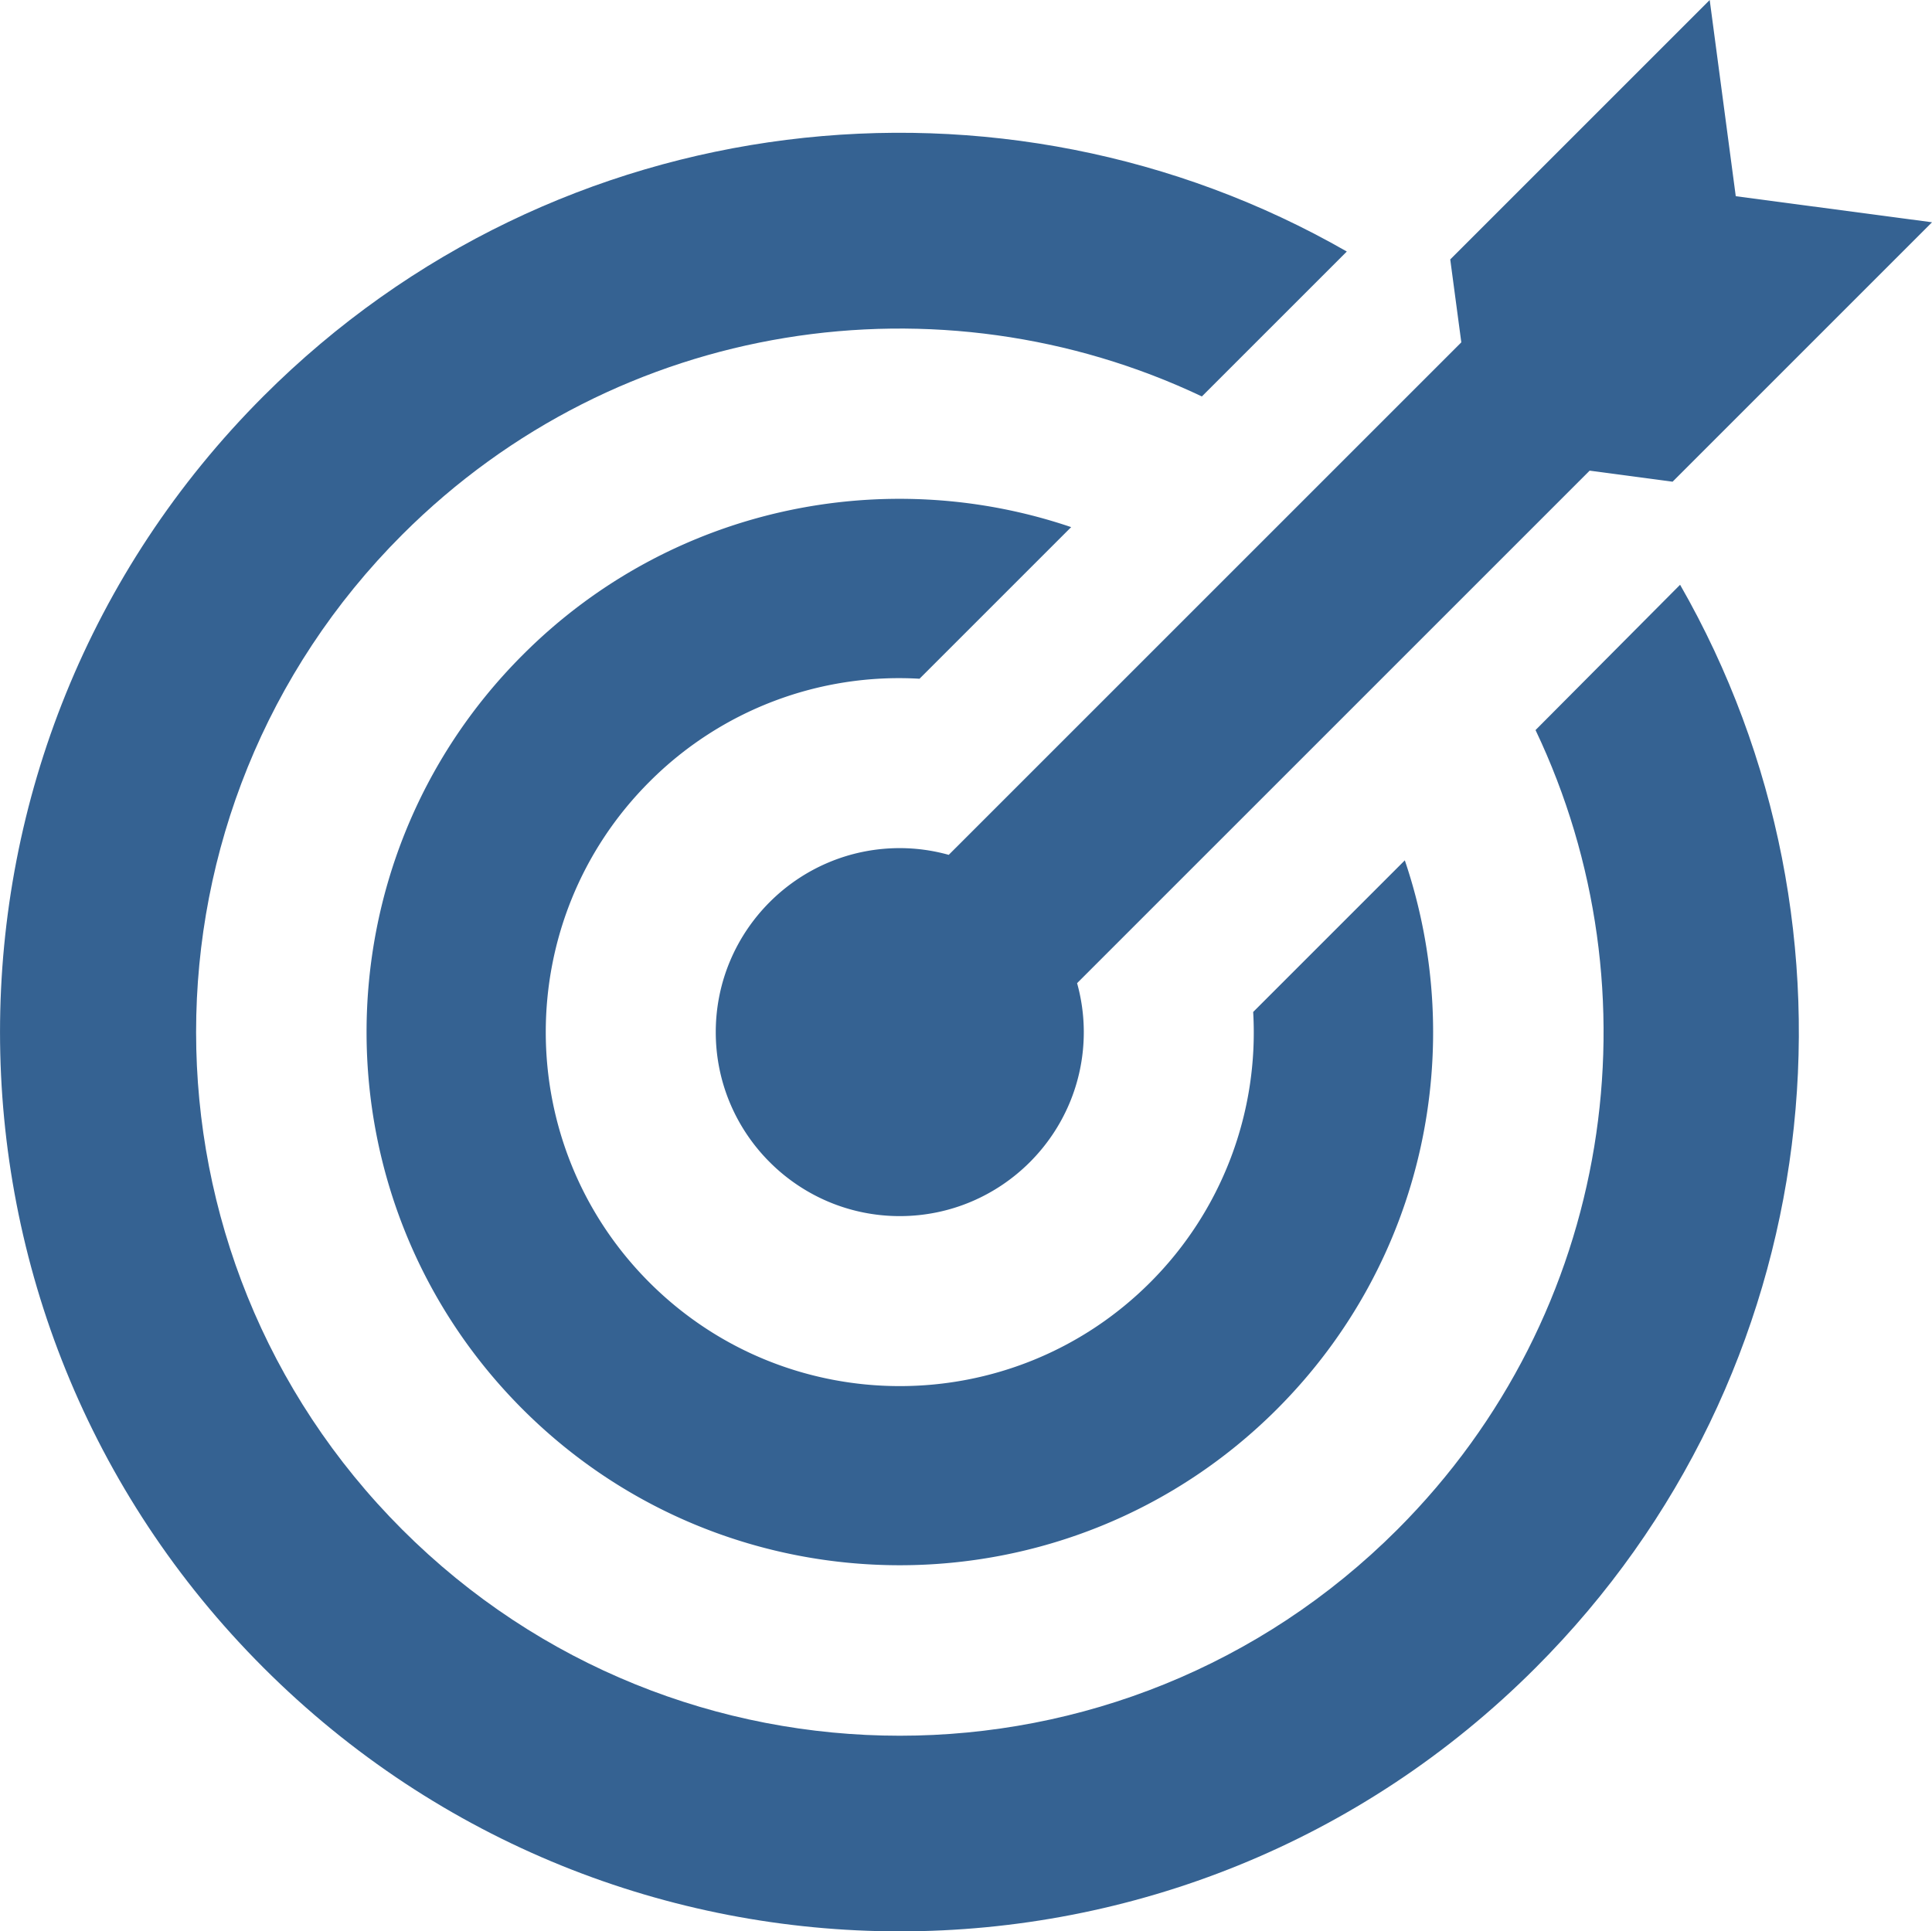
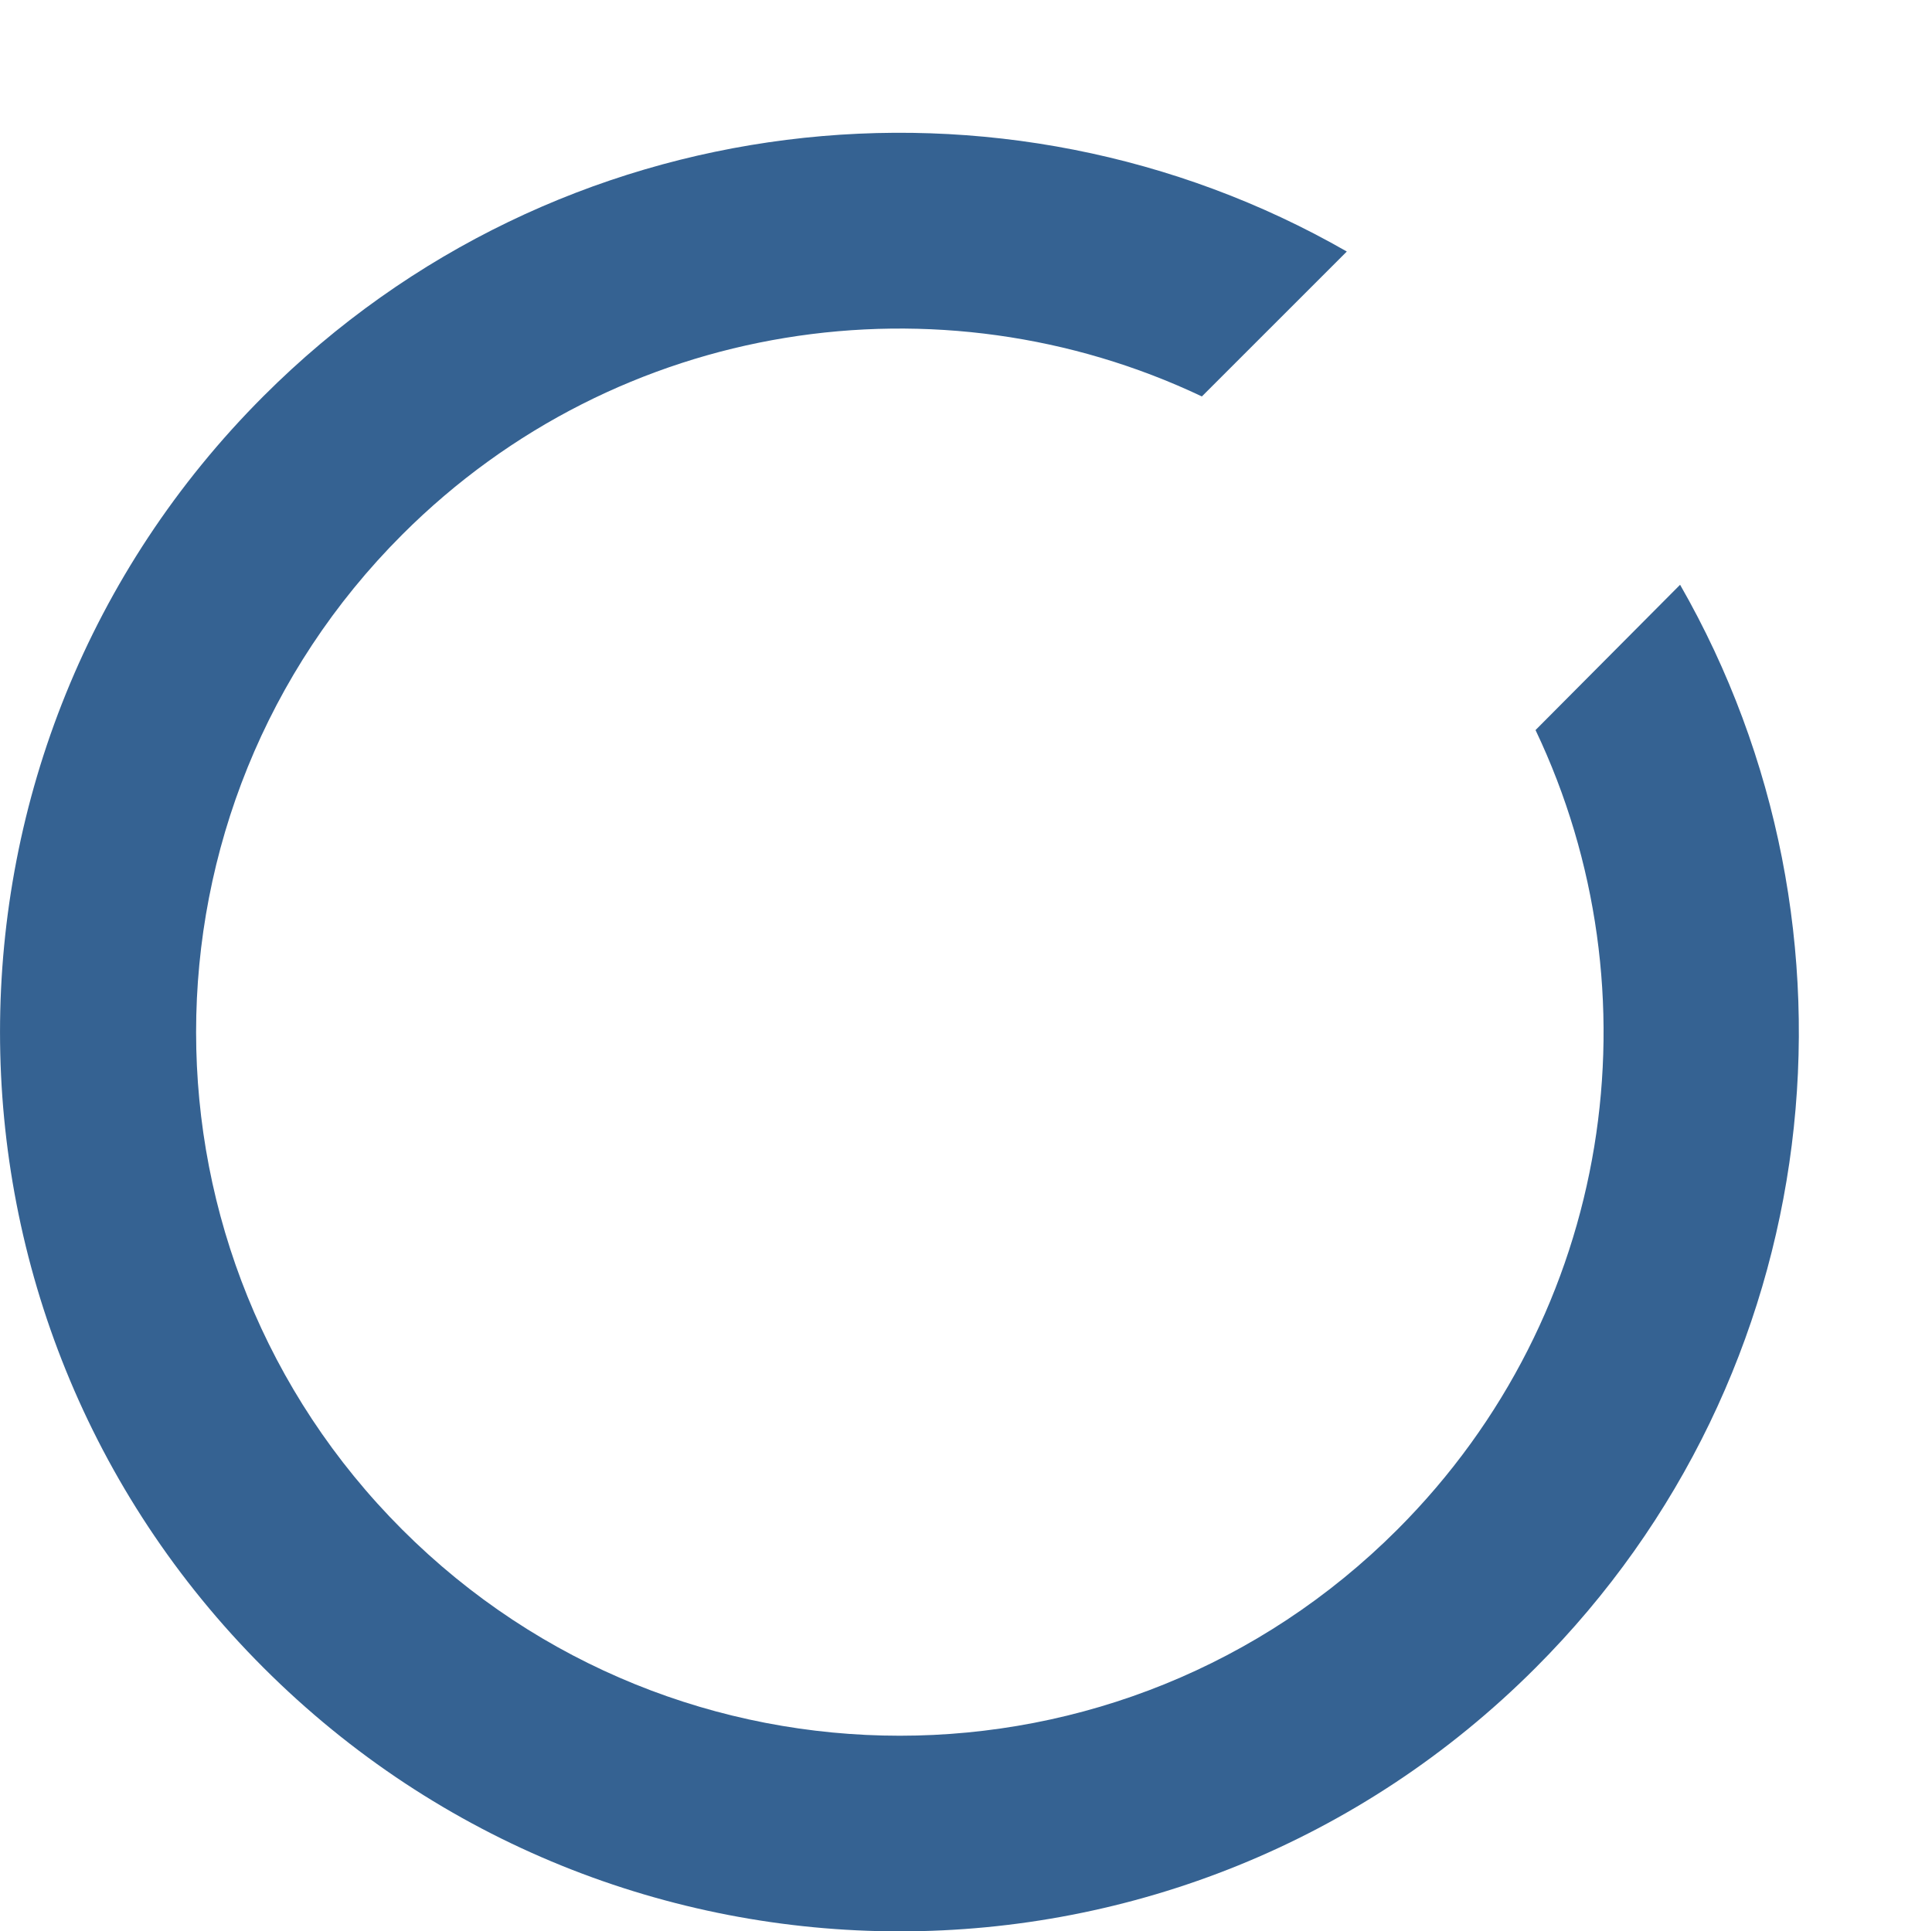
<svg xmlns="http://www.w3.org/2000/svg" width="107.48" height="107.457" style="enable-background:new 0 0 107.48 107.457" xml:space="preserve">
-   <path style="fill:#356292" d="M52.779 47.562a10.136 10.136 0 0 0-2.723-.374c-5.646 0-10.237 4.592-10.237 10.237 0 5.646 4.592 10.237 10.237 10.237s10.237-4.591 10.237-10.237c0-.944-.133-1.867-.373-2.724l28.514-28.515 4.614.615 14.433-14.434-10.918-1.45L95.113 0 80.679 14.434l.616 4.613-28.516 28.515z" />
-   <path style="fill:#356292" d="m51.154 37.764 8.436-8.436c-10.348-3.516-22.275-1.143-30.514 7.117-11.578 11.577-11.578 30.382 0 41.96 11.576 11.576 30.381 11.576 41.959 0 8.261-8.261 10.633-20.167 7.117-30.537l-8.436 8.436a19.653 19.653 0 0 1-5.732 15.05c-7.689 7.688-20.168 7.688-27.856 0-7.688-7.69-7.688-20.167 0-27.856a19.594 19.594 0 0 1 15.026-5.734" />
  <path style="fill:#356292" d="M85.424 40.619c6.92 14.543 4.351 32.446-7.688 44.485-15.29 15.291-40.069 15.291-55.36 0-15.289-15.289-15.289-40.07 0-55.359 12.039-12.039 29.943-14.587 44.486-7.688l8.063-8.063c-19.113-10.963-43.938-8.282-60.26 8.04-19.552 19.552-19.552 51.23 0 70.76 19.553 19.551 51.23 19.551 70.76 0 16.324-16.322 19.004-41.146 8.041-60.259l-8.042 8.084z" />
</svg>